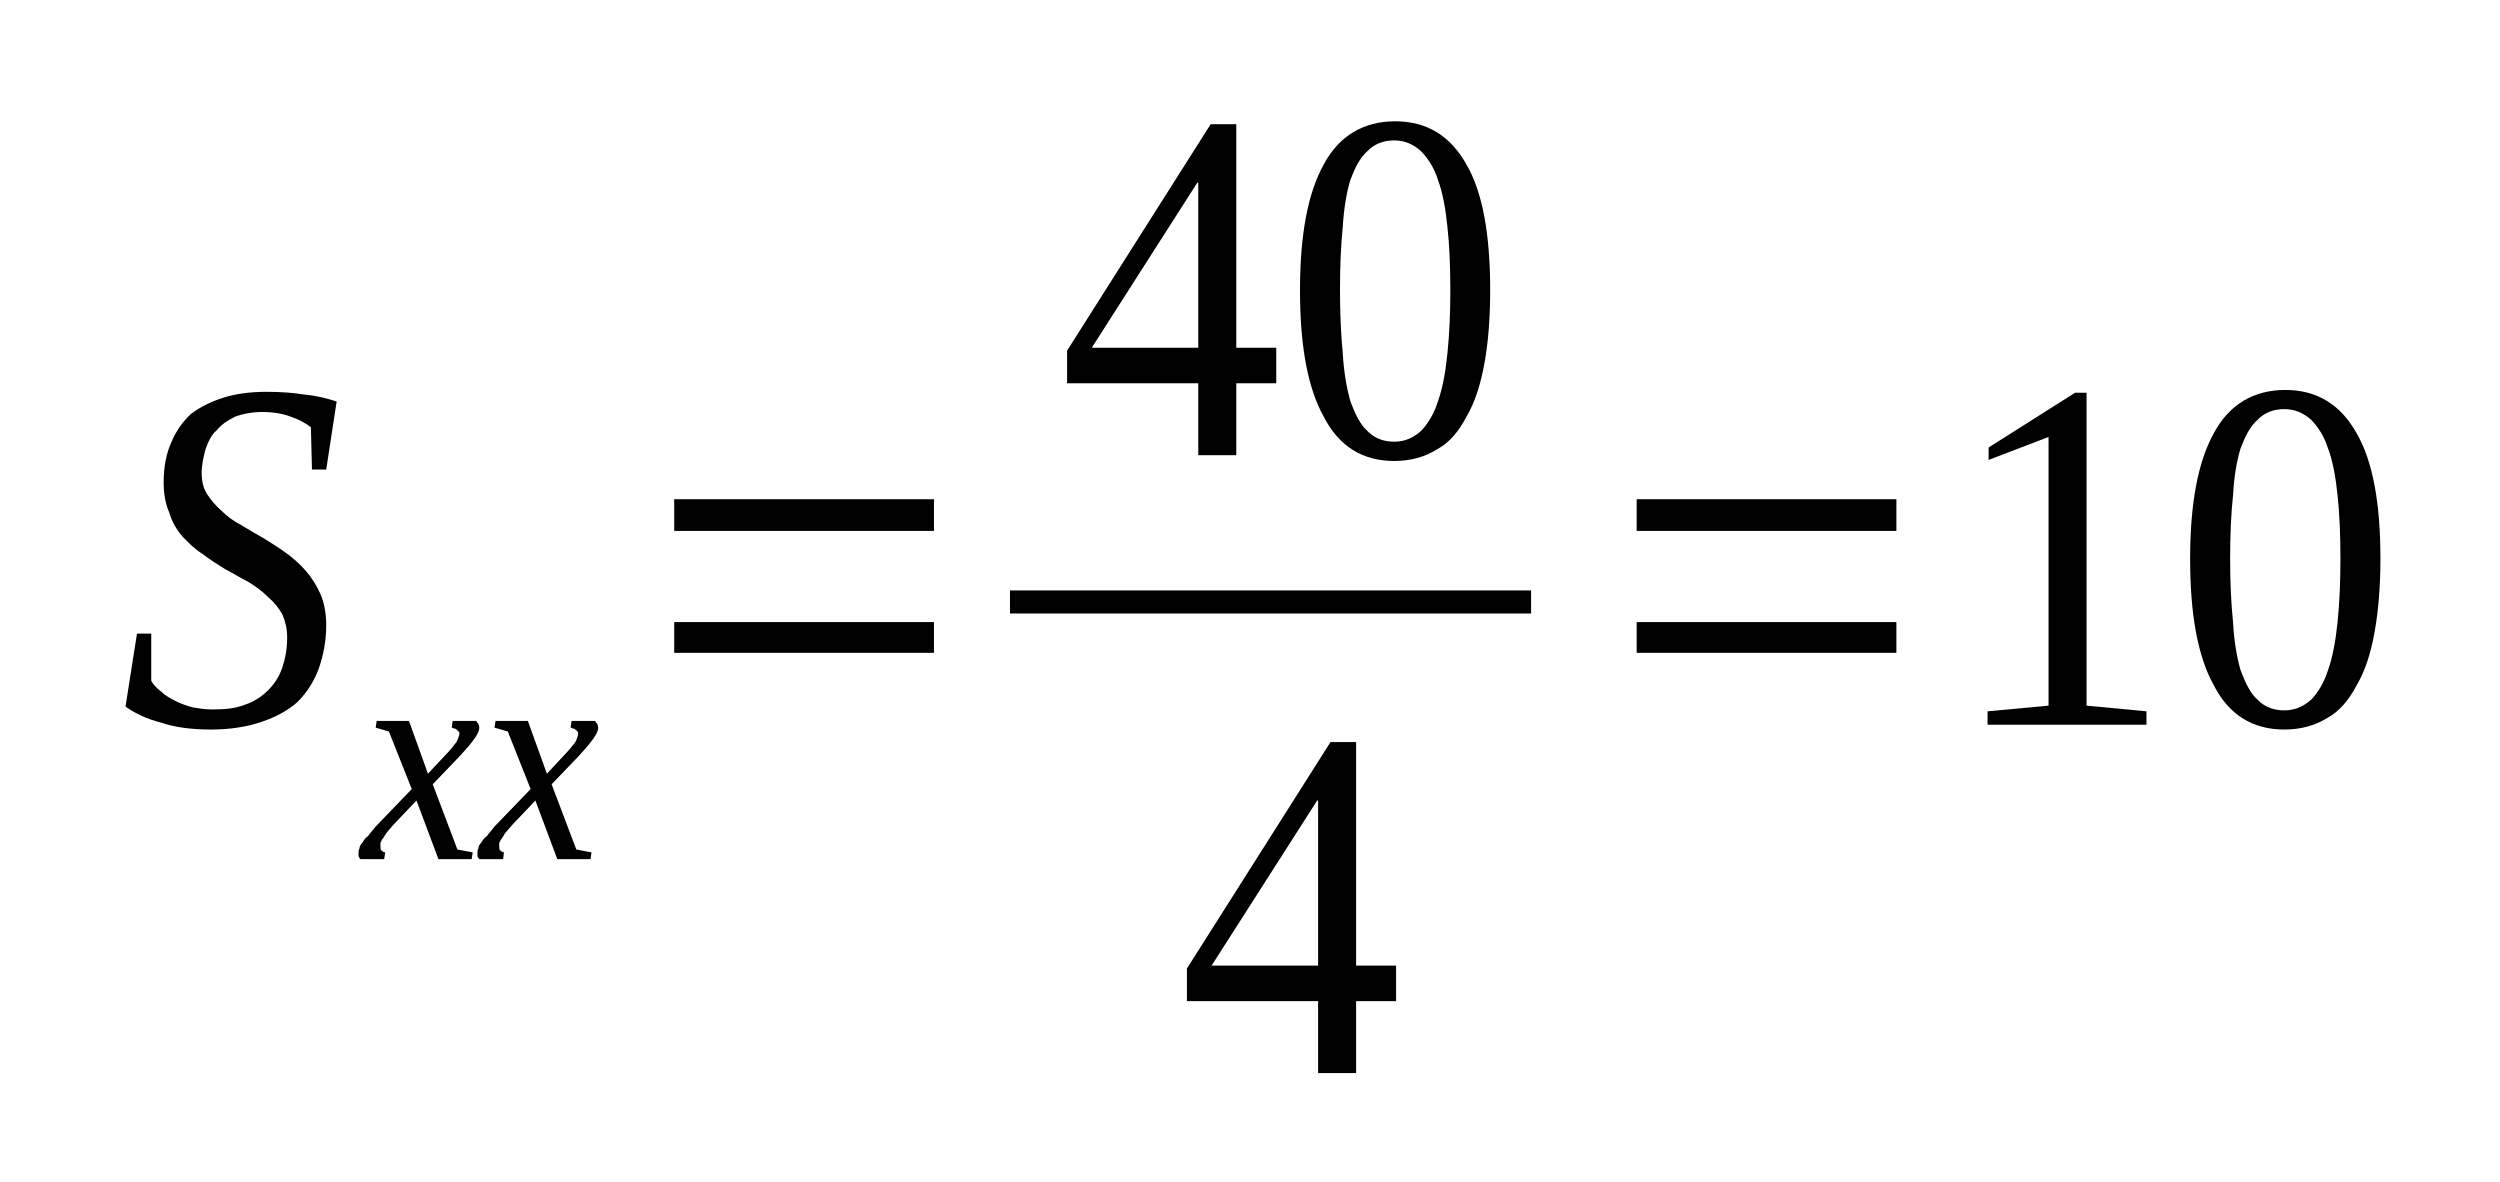
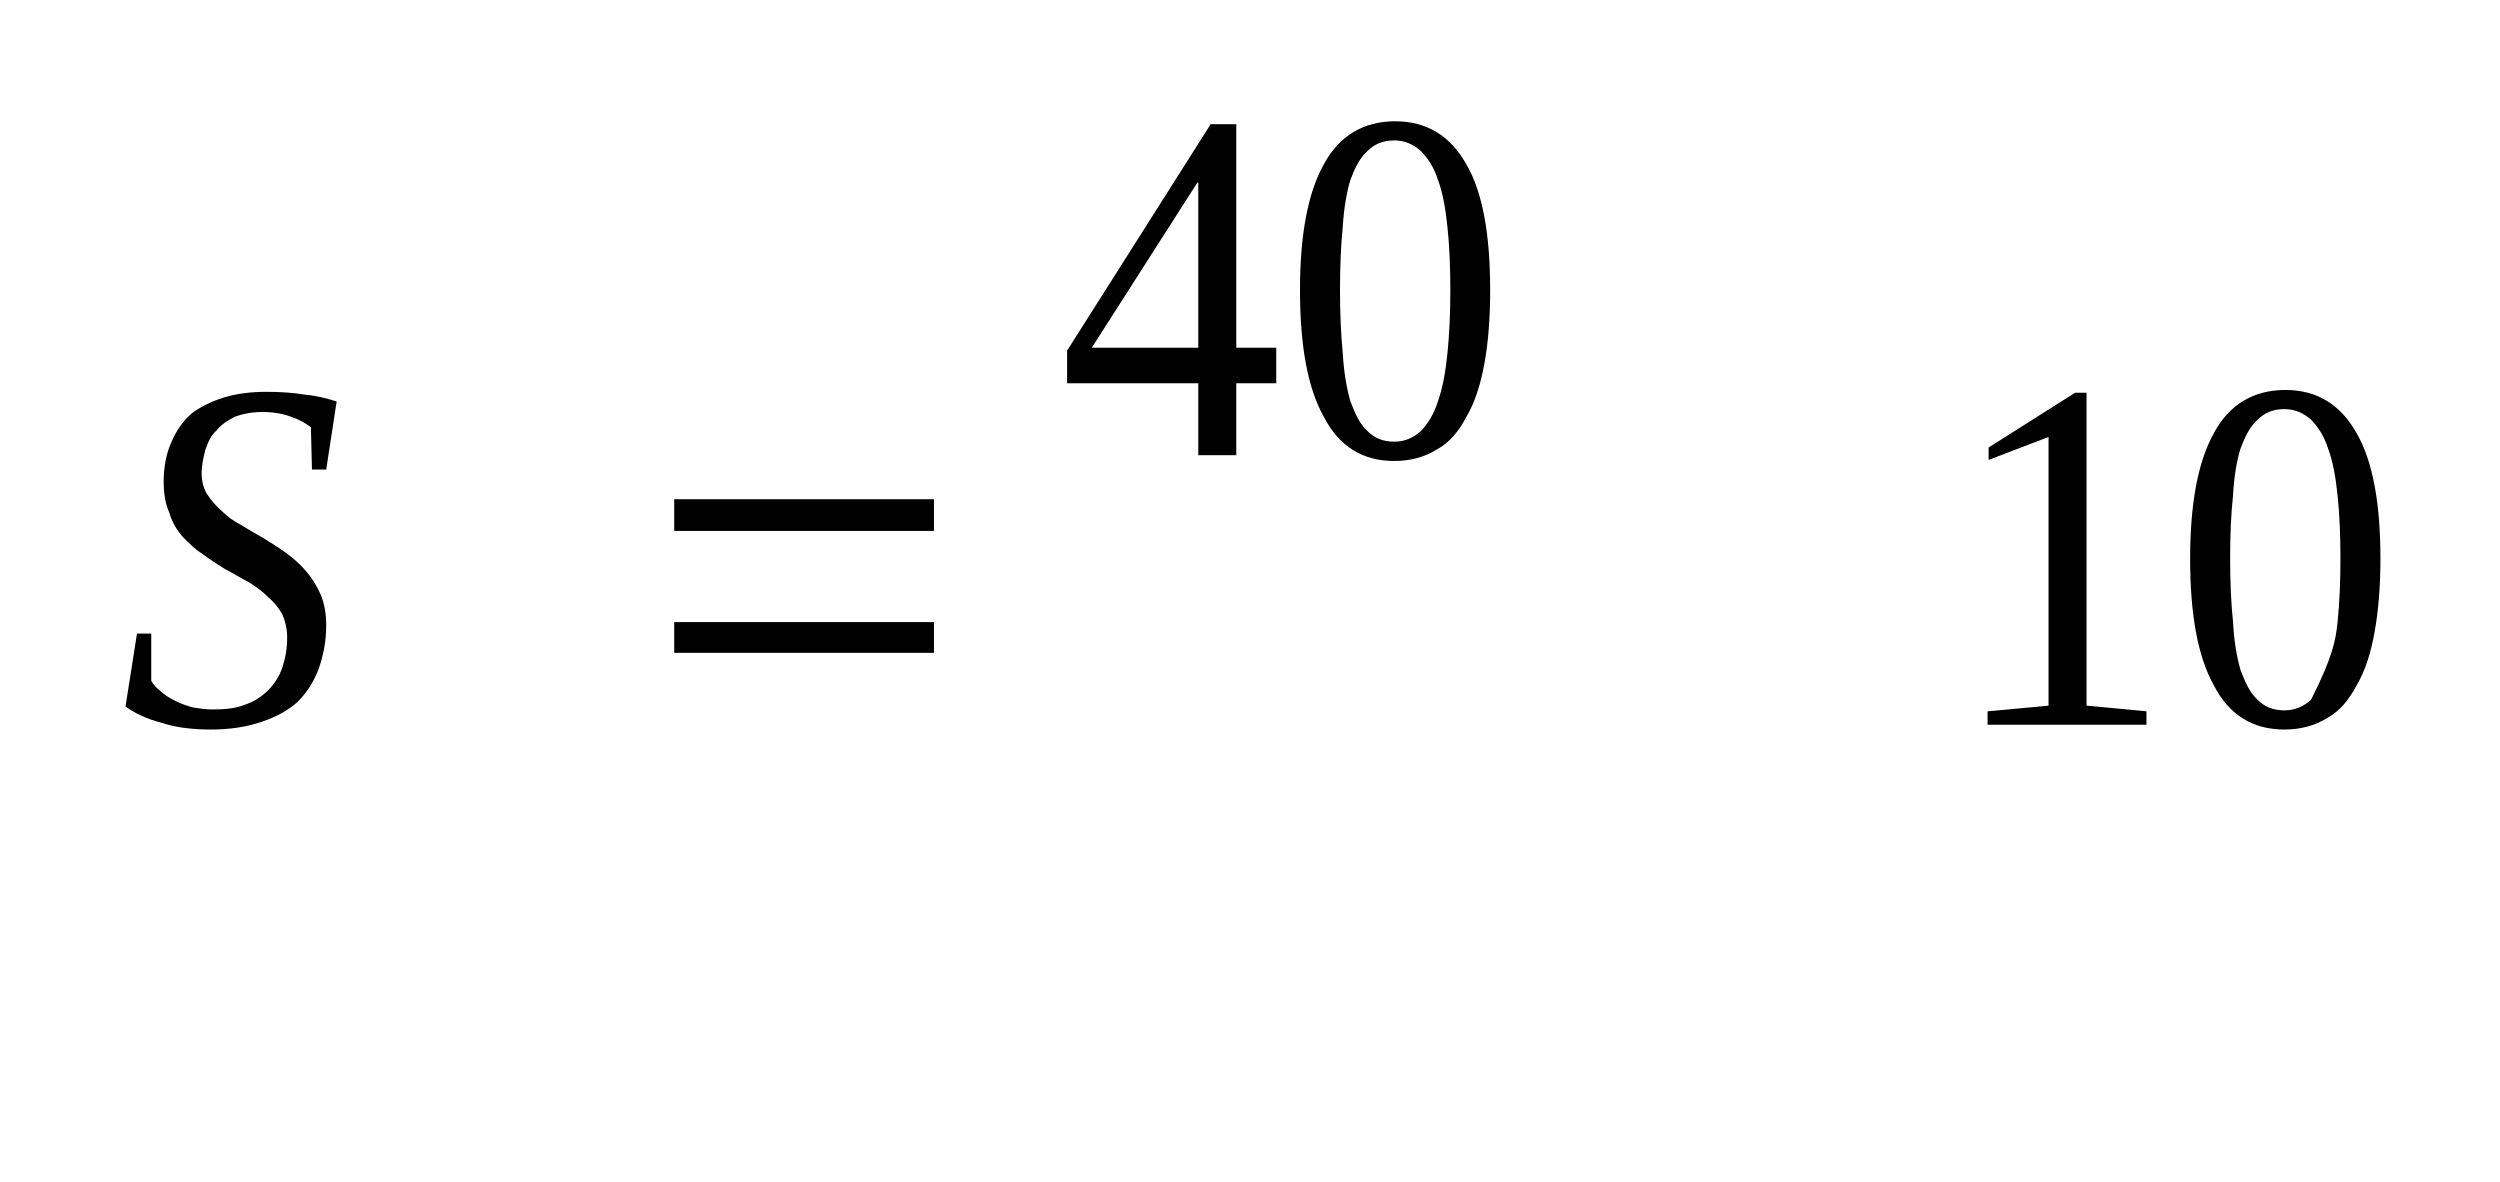
<svg xmlns="http://www.w3.org/2000/svg" height="35pt" version="1.1" viewBox="0 -35 74 35" width="74pt">
  <defs>
    <clipPath id="clip1">
      <path clip-rule="evenodd" d="M0 -34.989H73.949V-0.028H0V-34.989" />
    </clipPath>
  </defs>
  <g id="page1">
    <g>
      <path clip-path="url(#clip1)" d="M4.055 -16.246H4.477V-14.852C4.531 -14.738 4.645 -14.625 4.758 -14.539C4.871 -14.426 5.012 -14.344 5.18 -14.258C5.348 -14.172 5.516 -14.113 5.715 -14.059C5.883 -14.031 6.082 -14 6.277 -14C6.672 -14 6.98 -14.031 7.262 -14.145C7.516 -14.227 7.77 -14.399 7.938 -14.57C8.137 -14.77 8.277 -14.996 8.359 -15.25C8.445 -15.508 8.5 -15.789 8.5 -16.133C8.5 -16.387 8.445 -16.613 8.359 -16.812C8.246 -17.012 8.105 -17.184 7.938 -17.324C7.77 -17.496 7.574 -17.637 7.348 -17.777C7.121 -17.891 6.898 -18.035 6.672 -18.148C6.445 -18.289 6.223 -18.43 5.996 -18.602C5.77 -18.742 5.602 -18.914 5.406 -19.113C5.234 -19.312 5.094 -19.539 5.012 -19.824C4.898 -20.078 4.844 -20.391 4.844 -20.73C4.844 -21.188 4.926 -21.582 5.066 -21.895C5.207 -22.238 5.406 -22.52 5.656 -22.75C5.91 -22.945 6.25 -23.117 6.617 -23.23C6.98 -23.344 7.402 -23.402 7.883 -23.402C8.305 -23.402 8.699 -23.375 9.035 -23.317C9.375 -23.289 9.684 -23.203 9.965 -23.117L9.656 -21.102H9.234L9.203 -22.352C9.062 -22.465 8.867 -22.578 8.613 -22.664C8.391 -22.75 8.105 -22.805 7.77 -22.805C7.461 -22.805 7.18 -22.75 6.953 -22.664C6.727 -22.551 6.559 -22.438 6.418 -22.266C6.25 -22.125 6.164 -21.926 6.082 -21.699C6.023 -21.469 5.969 -21.242 5.969 -20.988C5.969 -20.762 6.023 -20.531 6.137 -20.363C6.25 -20.192 6.391 -20.023 6.559 -19.879C6.727 -19.711 6.926 -19.567 7.148 -19.453C7.375 -19.312 7.574 -19.199 7.824 -19.055C8.051 -18.914 8.277 -18.773 8.473 -18.629C8.699 -18.461 8.895 -18.289 9.062 -18.09C9.234 -17.891 9.375 -17.664 9.488 -17.41C9.598 -17.152 9.656 -16.84 9.656 -16.5C9.656 -16.016 9.57 -15.59 9.43 -15.195C9.289 -14.824 9.094 -14.512 8.812 -14.227C8.531 -13.973 8.164 -13.774 7.742 -13.633C7.32 -13.488 6.812 -13.406 6.25 -13.406C5.715 -13.406 5.207 -13.461 4.785 -13.605C4.336 -13.719 3.996 -13.887 3.715 -14.086L4.055 -16.246Z" fill-rule="evenodd" />
-       <path clip-path="url(#clip1)" d="M11.652 -10.594C11.57 -10.508 11.512 -10.422 11.457 -10.367C11.402 -10.309 11.371 -10.223 11.344 -10.195C11.289 -10.14 11.289 -10.082 11.262 -10.055C11.262 -9.996 11.262 -9.969 11.262 -9.941C11.262 -9.883 11.262 -9.855 11.289 -9.828C11.316 -9.797 11.371 -9.769 11.402 -9.769L11.371 -9.57H10.668C10.641 -9.598 10.641 -9.598 10.613 -9.656C10.613 -9.683 10.613 -9.711 10.613 -9.769C10.613 -9.797 10.613 -9.855 10.641 -9.883C10.641 -9.941 10.668 -9.996 10.727 -10.055C10.754 -10.109 10.809 -10.195 10.895 -10.254C10.949 -10.336 11.035 -10.422 11.121 -10.535L12.188 -11.644L11.512 -13.348L11.121 -13.461L11.149 -13.66H12.105L12.668 -12.098L13.145 -12.609C13.316 -12.781 13.426 -12.922 13.512 -13.035C13.566 -13.148 13.598 -13.234 13.598 -13.293C13.598 -13.32 13.598 -13.348 13.566 -13.348C13.566 -13.375 13.539 -13.375 13.512 -13.406C13.512 -13.406 13.484 -13.434 13.457 -13.434C13.426 -13.434 13.399 -13.461 13.371 -13.461L13.399 -13.66H14.102C14.102 -13.633 14.133 -13.605 14.16 -13.574C14.16 -13.547 14.188 -13.519 14.188 -13.461C14.188 -13.293 13.992 -13.035 13.625 -12.637L12.809 -11.785L13.539 -9.855L13.992 -9.769L13.961 -9.57H12.977L12.328 -11.305L11.652 -10.594Z" fill-rule="evenodd" />
-       <path clip-path="url(#clip1)" d="M15.172 -10.594C15.09 -10.508 15.031 -10.422 14.977 -10.367C14.918 -10.309 14.891 -10.223 14.863 -10.195C14.809 -10.14 14.809 -10.082 14.777 -10.055C14.777 -9.996 14.777 -9.969 14.777 -9.941C14.777 -9.883 14.777 -9.855 14.809 -9.828C14.836 -9.797 14.891 -9.769 14.918 -9.769L14.891 -9.57H14.188C14.16 -9.598 14.16 -9.598 14.133 -9.656C14.133 -9.683 14.133 -9.711 14.133 -9.769C14.133 -9.797 14.133 -9.855 14.16 -9.883C14.16 -9.941 14.188 -9.996 14.242 -10.055C14.274 -10.109 14.328 -10.195 14.414 -10.254C14.469 -10.336 14.555 -10.422 14.637 -10.535L15.707 -11.644L15.031 -13.348L14.637 -13.461L14.668 -13.66H15.625L16.188 -12.098L16.664 -12.609C16.832 -12.781 16.945 -12.922 17.031 -13.035C17.086 -13.148 17.113 -13.234 17.113 -13.293C17.113 -13.32 17.113 -13.348 17.086 -13.348C17.086 -13.375 17.059 -13.375 17.031 -13.406C17.031 -13.406 17.004 -13.434 16.973 -13.434C16.945 -13.434 16.918 -13.461 16.891 -13.461L16.918 -13.66H17.621C17.621 -13.633 17.648 -13.605 17.68 -13.574C17.68 -13.547 17.707 -13.519 17.707 -13.461C17.707 -13.293 17.508 -13.035 17.145 -12.637L16.328 -11.785L17.059 -9.855L17.508 -9.769L17.48 -9.57H16.496L15.848 -11.305L15.172 -10.594Z" fill-rule="evenodd" />
      <path clip-path="url(#clip1)" d="M19.957 -15.676V-16.586H27.645V-15.676H19.957ZM19.957 -19.285V-20.223H27.645V-19.285H19.957Z" fill-rule="evenodd" />
      <path clip-path="url(#clip1)" d="M36.594 -23.656V-21.527H35.469V-23.656H31.586V-24.621L35.836 -31.324H36.594V-24.707H37.777V-23.656H36.594ZM35.469 -29.594H35.441L32.316 -24.707H35.469V-29.594Z" fill-rule="evenodd" />
      <path clip-path="url(#clip1)" d="M44.109 -26.41C44.109 -25.617 44.055 -24.879 43.941 -24.254C43.828 -23.629 43.66 -23.09 43.406 -22.664C43.184 -22.238 42.902 -21.894 42.535 -21.699C42.168 -21.469 41.746 -21.355 41.27 -21.355C40.34 -21.355 39.637 -21.781 39.184 -22.664C38.707 -23.515 38.48 -24.765 38.48 -26.41C38.48 -28.031 38.707 -29.281 39.184 -30.133C39.637 -30.984 40.367 -31.41 41.297 -31.41S42.93 -30.984 43.406 -30.133C43.887 -29.308 44.109 -28.058 44.109 -26.41ZM42.93 -26.41C42.93 -27.121 42.902 -27.746 42.844 -28.285C42.789 -28.824 42.703 -29.308 42.562 -29.68C42.449 -30.047 42.254 -30.332 42.055 -30.531C41.832 -30.73 41.578 -30.844 41.27 -30.844C40.93 -30.844 40.676 -30.73 40.48 -30.531C40.254 -30.332 40.113 -30.047 39.973 -29.68C39.859 -29.308 39.777 -28.824 39.746 -28.285C39.691 -27.746 39.664 -27.121 39.664 -26.41C39.664 -25.73 39.691 -25.105 39.746 -24.539C39.777 -23.996 39.859 -23.515 39.973 -23.117C40.113 -22.75 40.254 -22.437 40.48 -22.238C40.676 -22.039 40.93 -21.926 41.27 -21.926C41.578 -21.926 41.832 -22.039 42.055 -22.238C42.254 -22.437 42.449 -22.75 42.562 -23.117C42.703 -23.515 42.789 -23.996 42.844 -24.539C42.902 -25.105 42.93 -25.73 42.93 -26.41Z" fill-rule="evenodd" />
-       <path clip-path="url(#clip1)" d="M29.895 -17.523H45.32V-16.841H29.895V-17.523Z" fill-rule="evenodd" />
-       <path clip-path="url(#clip1)" d="M40.141 -5.367V-3.238H39.016V-5.367H35.133V-6.332L39.383 -13.035H40.141V-6.418H41.324V-5.367H40.141ZM39.016 -11.305H38.988L35.863 -6.418H39.016V-11.305Z" fill-rule="evenodd" />
-       <path clip-path="url(#clip1)" d="M48.445 -15.676V-16.586H56.133V-15.676H48.445ZM48.445 -19.285V-20.223H56.133V-19.285H48.445Z" fill-rule="evenodd" />
      <path clip-path="url(#clip1)" d="M61.762 -14.113L63.535 -13.945V-13.547H58.832V-13.945L60.637 -14.113V-22.066L58.863 -21.387V-21.754L61.422 -23.375H61.762V-14.113Z" fill-rule="evenodd" />
-       <path clip-path="url(#clip1)" d="M70.461 -18.461C70.461 -17.664 70.402 -16.926 70.289 -16.301C70.18 -15.676 70.008 -15.137 69.754 -14.711C69.531 -14.285 69.25 -13.945 68.883 -13.746C68.516 -13.519 68.094 -13.406 67.617 -13.406C66.688 -13.406 65.984 -13.832 65.531 -14.711C65.055 -15.562 64.828 -16.812 64.828 -18.461C64.828 -20.078 65.055 -21.328 65.531 -22.18C65.984 -23.031 66.715 -23.457 67.645 -23.457S69.277 -23.031 69.754 -22.18C70.234 -21.355 70.461 -20.105 70.461 -18.461ZM69.277 -18.461C69.277 -19.172 69.25 -19.793 69.192 -20.336C69.137 -20.875 69.051 -21.355 68.91 -21.726C68.797 -22.094 68.602 -22.379 68.406 -22.578C68.18 -22.777 67.926 -22.89 67.617 -22.89C67.277 -22.89 67.023 -22.777 66.828 -22.578C66.602 -22.379 66.461 -22.094 66.32 -21.726C66.207 -21.355 66.125 -20.875 66.098 -20.336C66.039 -19.793 66.012 -19.172 66.012 -18.461C66.012 -17.777 66.039 -17.152 66.098 -16.586C66.125 -16.047 66.207 -15.562 66.32 -15.164C66.461 -14.797 66.602 -14.484 66.828 -14.285C67.023 -14.086 67.277 -13.973 67.617 -13.973C67.926 -13.973 68.18 -14.086 68.406 -14.285C68.602 -14.484 68.797 -14.797 68.91 -15.164C69.051 -15.562 69.137 -16.047 69.192 -16.586C69.25 -17.152 69.277 -17.777 69.277 -18.461Z" fill-rule="evenodd" />
+       <path clip-path="url(#clip1)" d="M70.461 -18.461C70.461 -17.664 70.402 -16.926 70.289 -16.301C70.18 -15.676 70.008 -15.137 69.754 -14.711C69.531 -14.285 69.25 -13.945 68.883 -13.746C68.516 -13.519 68.094 -13.406 67.617 -13.406C66.688 -13.406 65.984 -13.832 65.531 -14.711C65.055 -15.562 64.828 -16.812 64.828 -18.461C64.828 -20.078 65.055 -21.328 65.531 -22.18C65.984 -23.031 66.715 -23.457 67.645 -23.457S69.277 -23.031 69.754 -22.18C70.234 -21.355 70.461 -20.105 70.461 -18.461ZM69.277 -18.461C69.277 -19.172 69.25 -19.793 69.192 -20.336C69.137 -20.875 69.051 -21.355 68.91 -21.726C68.797 -22.094 68.602 -22.379 68.406 -22.578C68.18 -22.777 67.926 -22.89 67.617 -22.89C67.277 -22.89 67.023 -22.777 66.828 -22.578C66.602 -22.379 66.461 -22.094 66.32 -21.726C66.207 -21.355 66.125 -20.875 66.098 -20.336C66.039 -19.793 66.012 -19.172 66.012 -18.461C66.012 -17.777 66.039 -17.152 66.098 -16.586C66.125 -16.047 66.207 -15.562 66.32 -15.164C66.461 -14.797 66.602 -14.484 66.828 -14.285C67.023 -14.086 67.277 -13.973 67.617 -13.973C67.926 -13.973 68.18 -14.086 68.406 -14.285C69.051 -15.562 69.137 -16.047 69.192 -16.586C69.25 -17.152 69.277 -17.777 69.277 -18.461Z" fill-rule="evenodd" />
    </g>
  </g>
</svg>